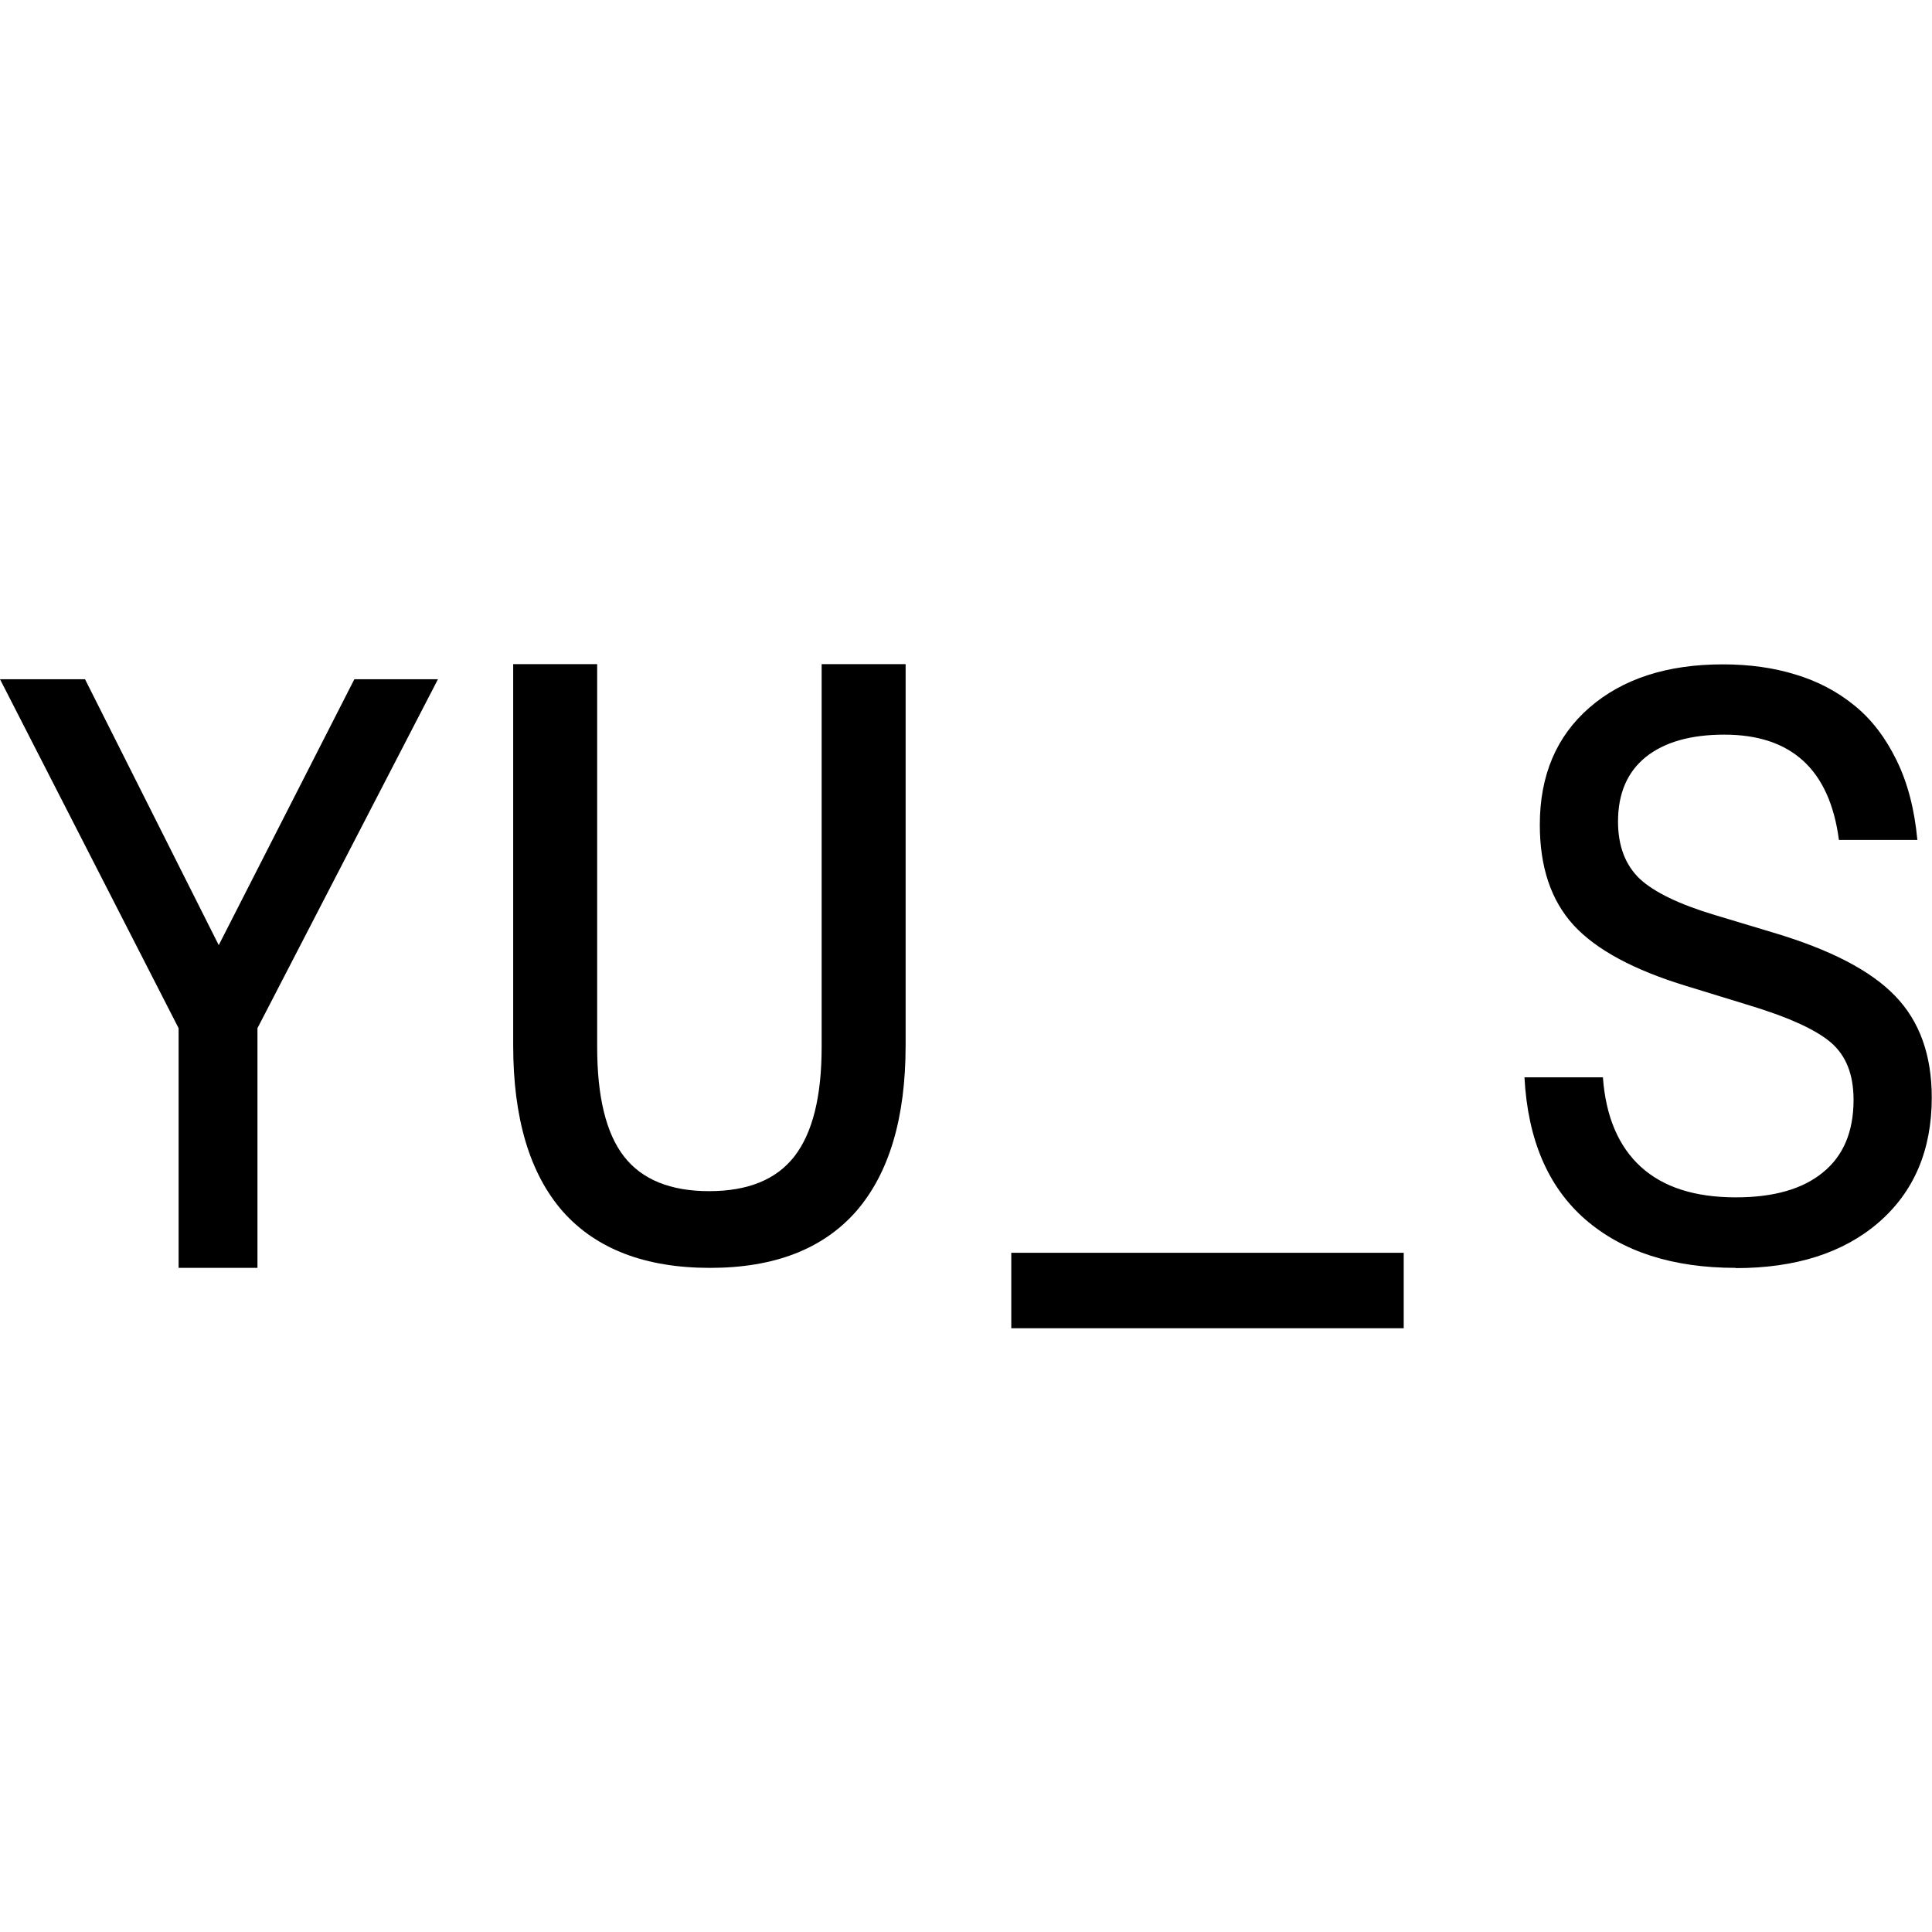
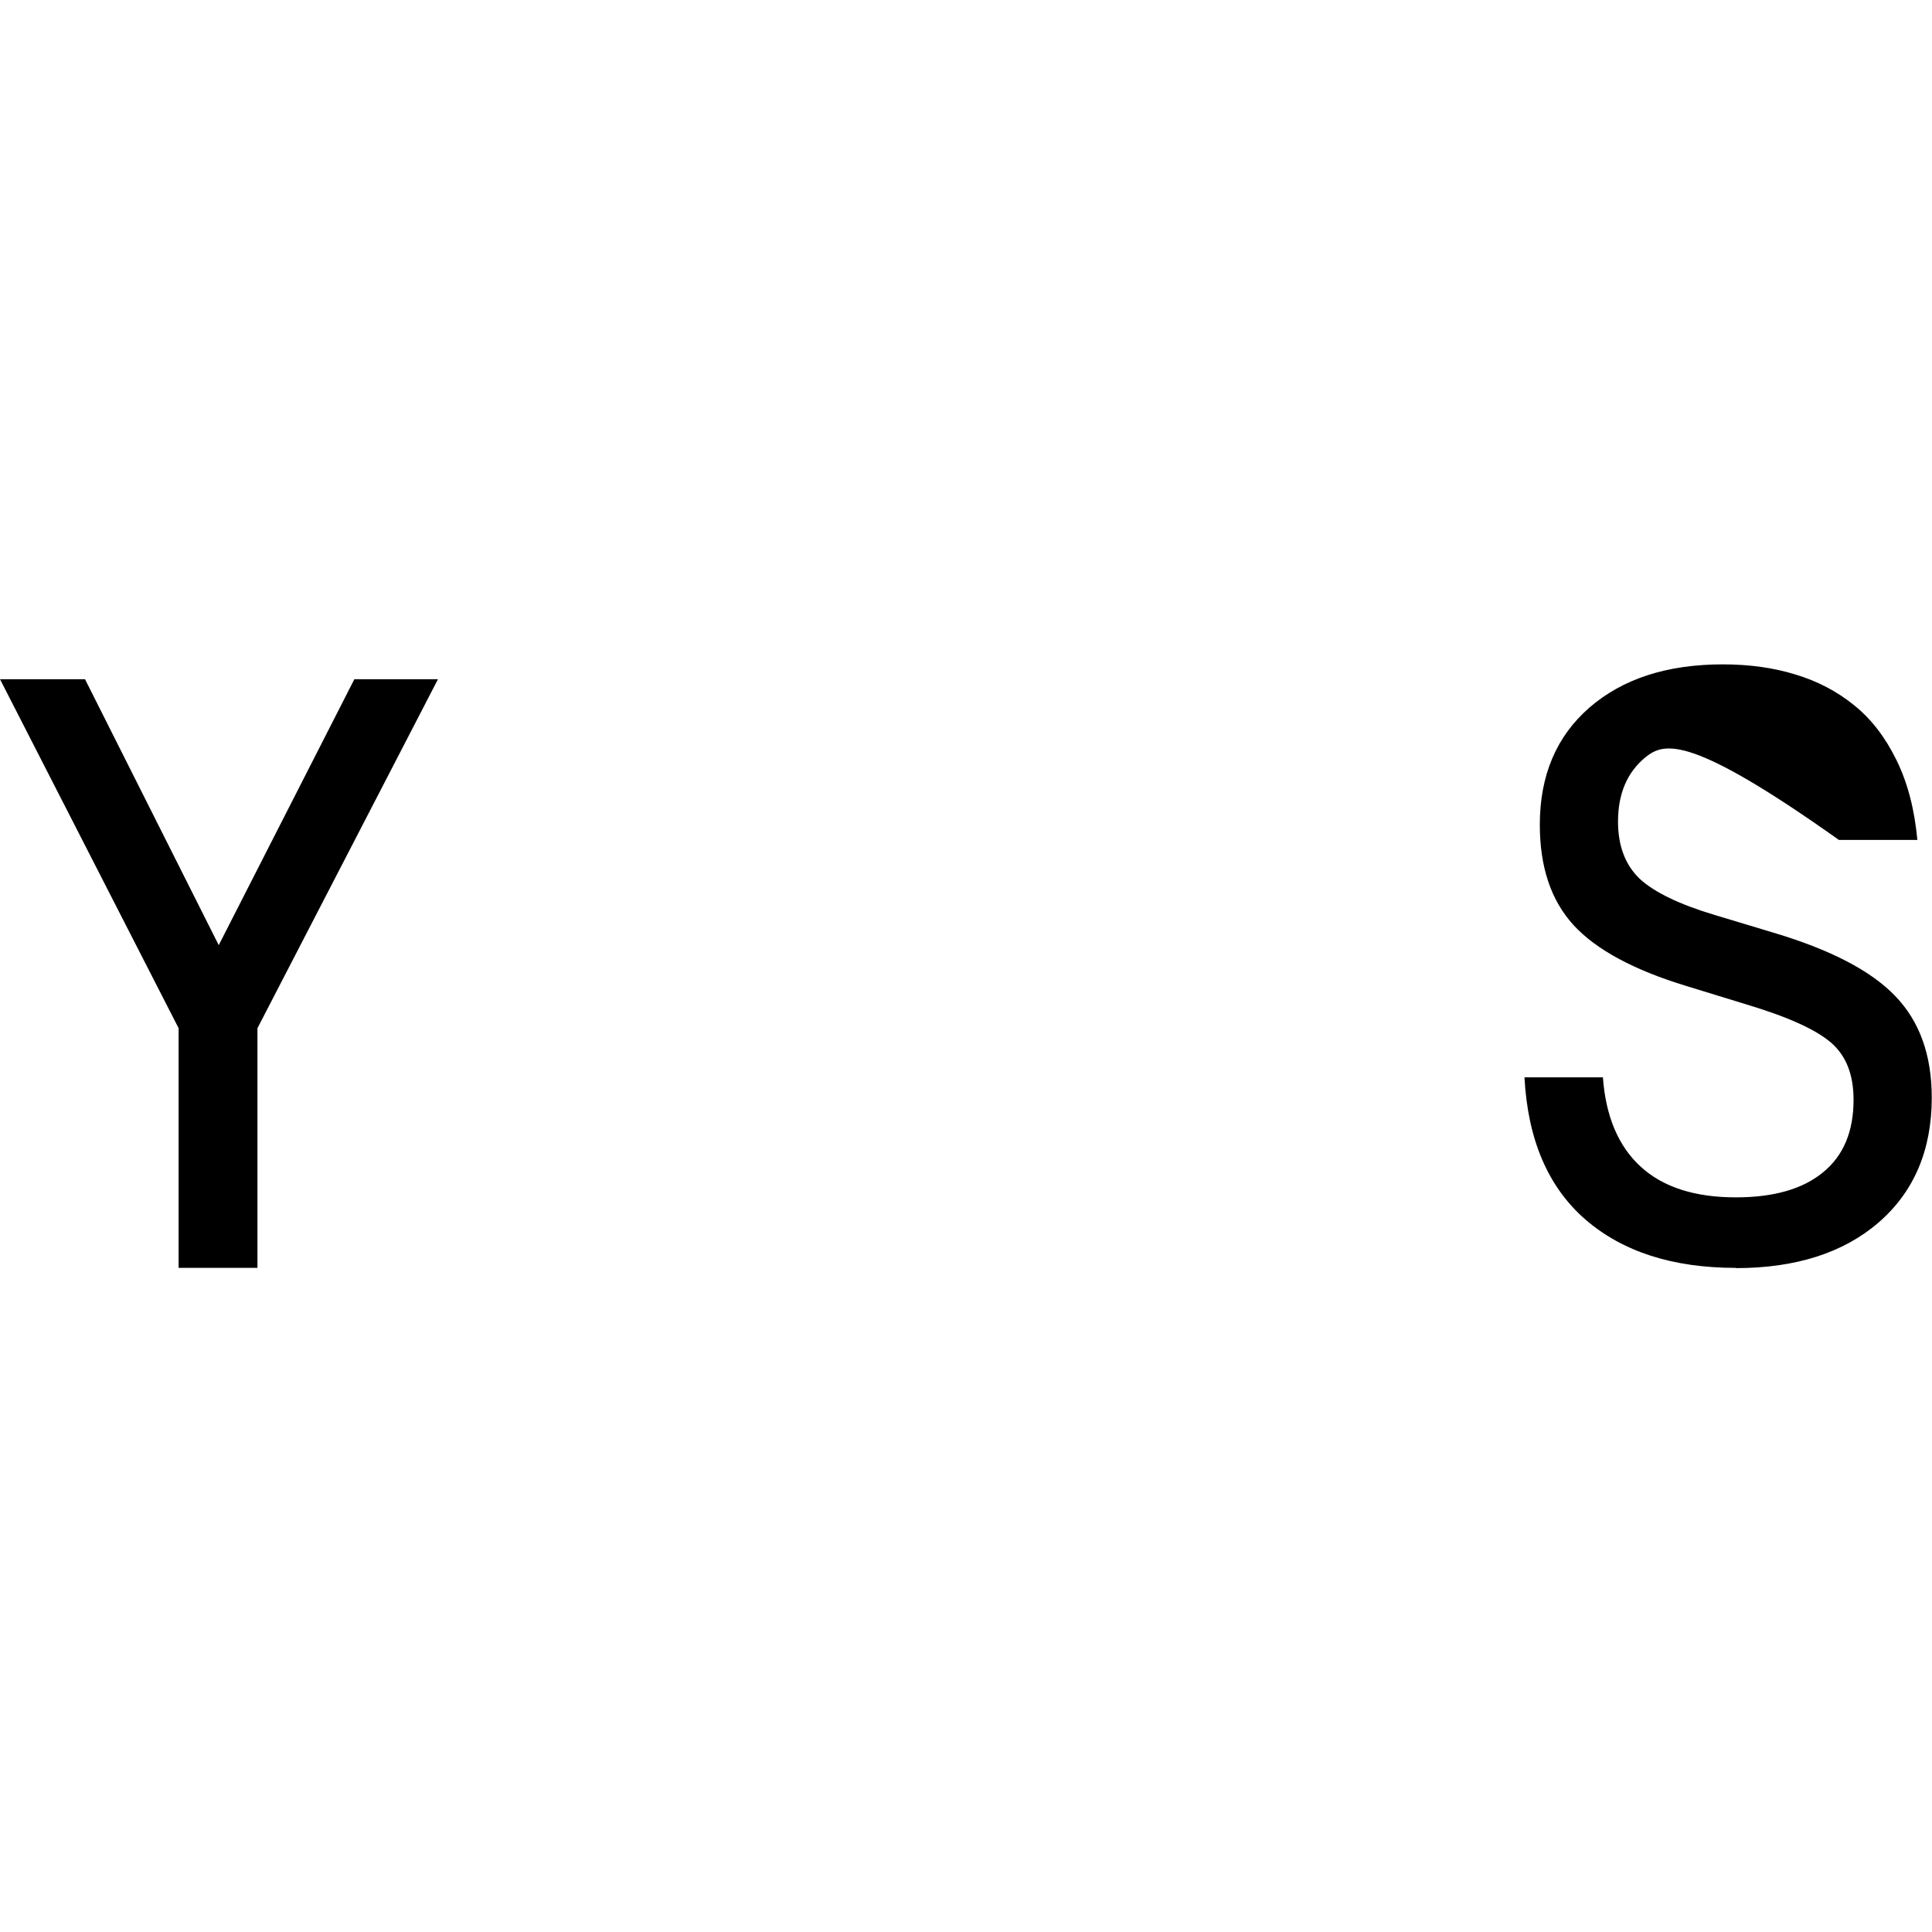
<svg xmlns="http://www.w3.org/2000/svg" fill="none" viewBox="0 0 128 128" height="128" width="128">
-   <path fill="black" d="M115.009 84C110.814 84 107.496 82.928 105.023 80.784C102.55 78.624 101.219 75.488 101 71.376H106.197C106.384 73.968 107.23 75.952 108.701 77.296C110.188 78.656 112.285 79.328 115.009 79.328C117.497 79.328 119.423 78.784 120.769 77.68C122.13 76.576 122.803 74.976 122.803 72.864C122.803 71.184 122.303 69.92 121.285 69.056C120.268 68.192 118.421 67.36 115.697 66.544L111.737 65.328C108.263 64.272 105.758 62.928 104.256 61.296C102.753 59.648 102.017 57.44 102.017 54.64C102.017 51.376 103.113 48.784 105.304 46.88C107.496 44.976 110.438 44.016 114.148 44.016C115.901 44.016 117.513 44.24 118.953 44.688C120.393 45.12 121.692 45.792 122.835 46.72C123.977 47.632 124.917 48.864 125.652 50.368C126.388 51.872 126.842 53.616 127.03 55.648H121.833C121.223 50.992 118.687 48.672 114.242 48.672C112.003 48.672 110.266 49.168 109.03 50.16C107.809 51.152 107.198 52.576 107.198 54.432C107.198 56.048 107.683 57.312 108.638 58.224C109.609 59.12 111.268 59.92 113.616 60.624L117.497 61.792C121.254 62.912 123.946 64.304 125.558 65.984C127.17 67.648 127.984 69.888 127.984 72.72C127.984 76.192 126.81 78.96 124.463 80.992C122.13 83.008 118.969 84.016 114.993 84.016L115.009 84Z" />
+   <path fill="black" d="M115.009 84C110.814 84 107.496 82.928 105.023 80.784C102.55 78.624 101.219 75.488 101 71.376H106.197C106.384 73.968 107.23 75.952 108.701 77.296C110.188 78.656 112.285 79.328 115.009 79.328C117.497 79.328 119.423 78.784 120.769 77.68C122.13 76.576 122.803 74.976 122.803 72.864C122.803 71.184 122.303 69.92 121.285 69.056C120.268 68.192 118.421 67.36 115.697 66.544L111.737 65.328C108.263 64.272 105.758 62.928 104.256 61.296C102.753 59.648 102.017 57.44 102.017 54.64C102.017 51.376 103.113 48.784 105.304 46.88C107.496 44.976 110.438 44.016 114.148 44.016C115.901 44.016 117.513 44.24 118.953 44.688C120.393 45.12 121.692 45.792 122.835 46.72C123.977 47.632 124.917 48.864 125.652 50.368C126.388 51.872 126.842 53.616 127.03 55.648H121.833C112.003 48.672 110.266 49.168 109.03 50.16C107.809 51.152 107.198 52.576 107.198 54.432C107.198 56.048 107.683 57.312 108.638 58.224C109.609 59.12 111.268 59.92 113.616 60.624L117.497 61.792C121.254 62.912 123.946 64.304 125.558 65.984C127.17 67.648 127.984 69.888 127.984 72.72C127.984 76.192 126.81 78.96 124.463 80.992C122.13 83.008 118.969 84.016 114.993 84.016L115.009 84Z" />
  <path fill="black" d="M11.833 84V68.12L0 45H5.633L14.492 62.618L23.477 45H29.016L17.057 68.12V84H11.833Z" />
-   <path fill="black" d="M47.034 84C42.751 84 39.497 82.749 37.288 80.265C35.096 77.764 34 74.093 34 69.254V44H39.564V69.367C39.564 72.664 40.154 75.084 41.335 76.611C42.532 78.153 44.42 78.917 46.983 78.917C49.546 78.917 51.434 78.153 52.632 76.611C53.829 75.068 54.436 72.664 54.436 69.367V44H60V69.254C60 74.077 58.904 77.748 56.712 80.265C54.52 82.749 51.3 84 47.051 84H47.034Z" />
-   <rect fill="black" height="5" width="26" y="83" x="67" />
</svg>